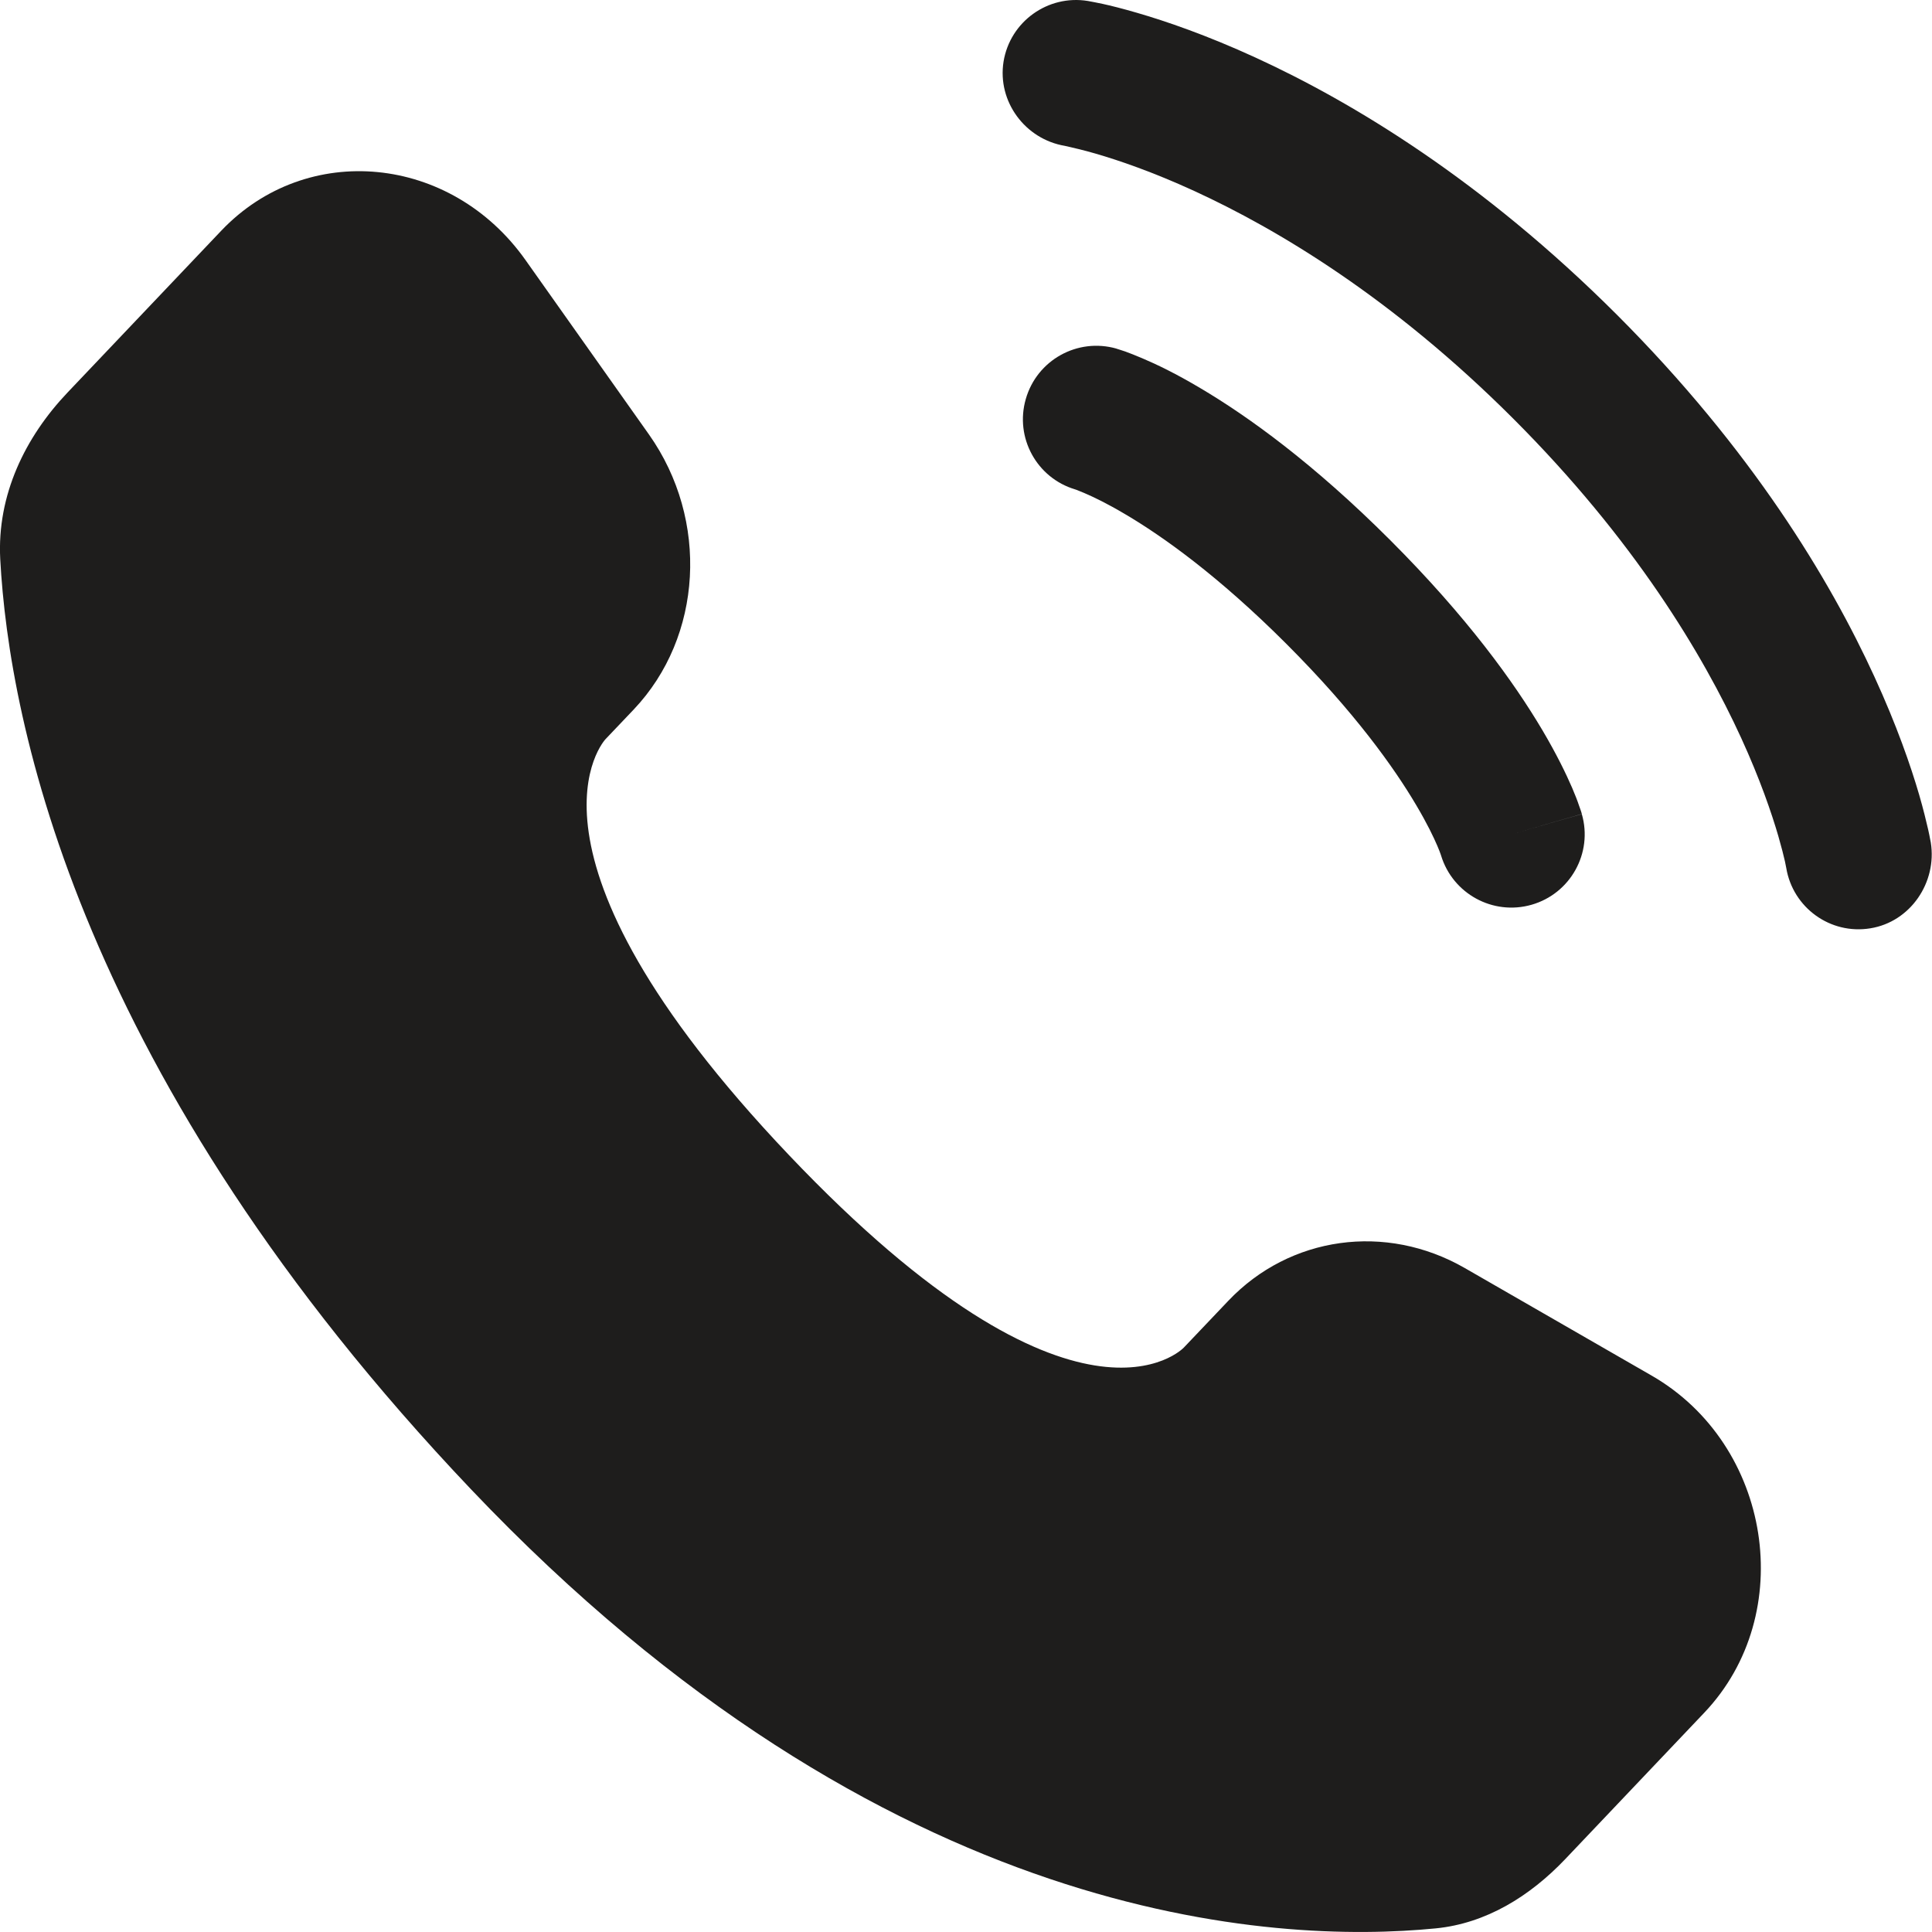
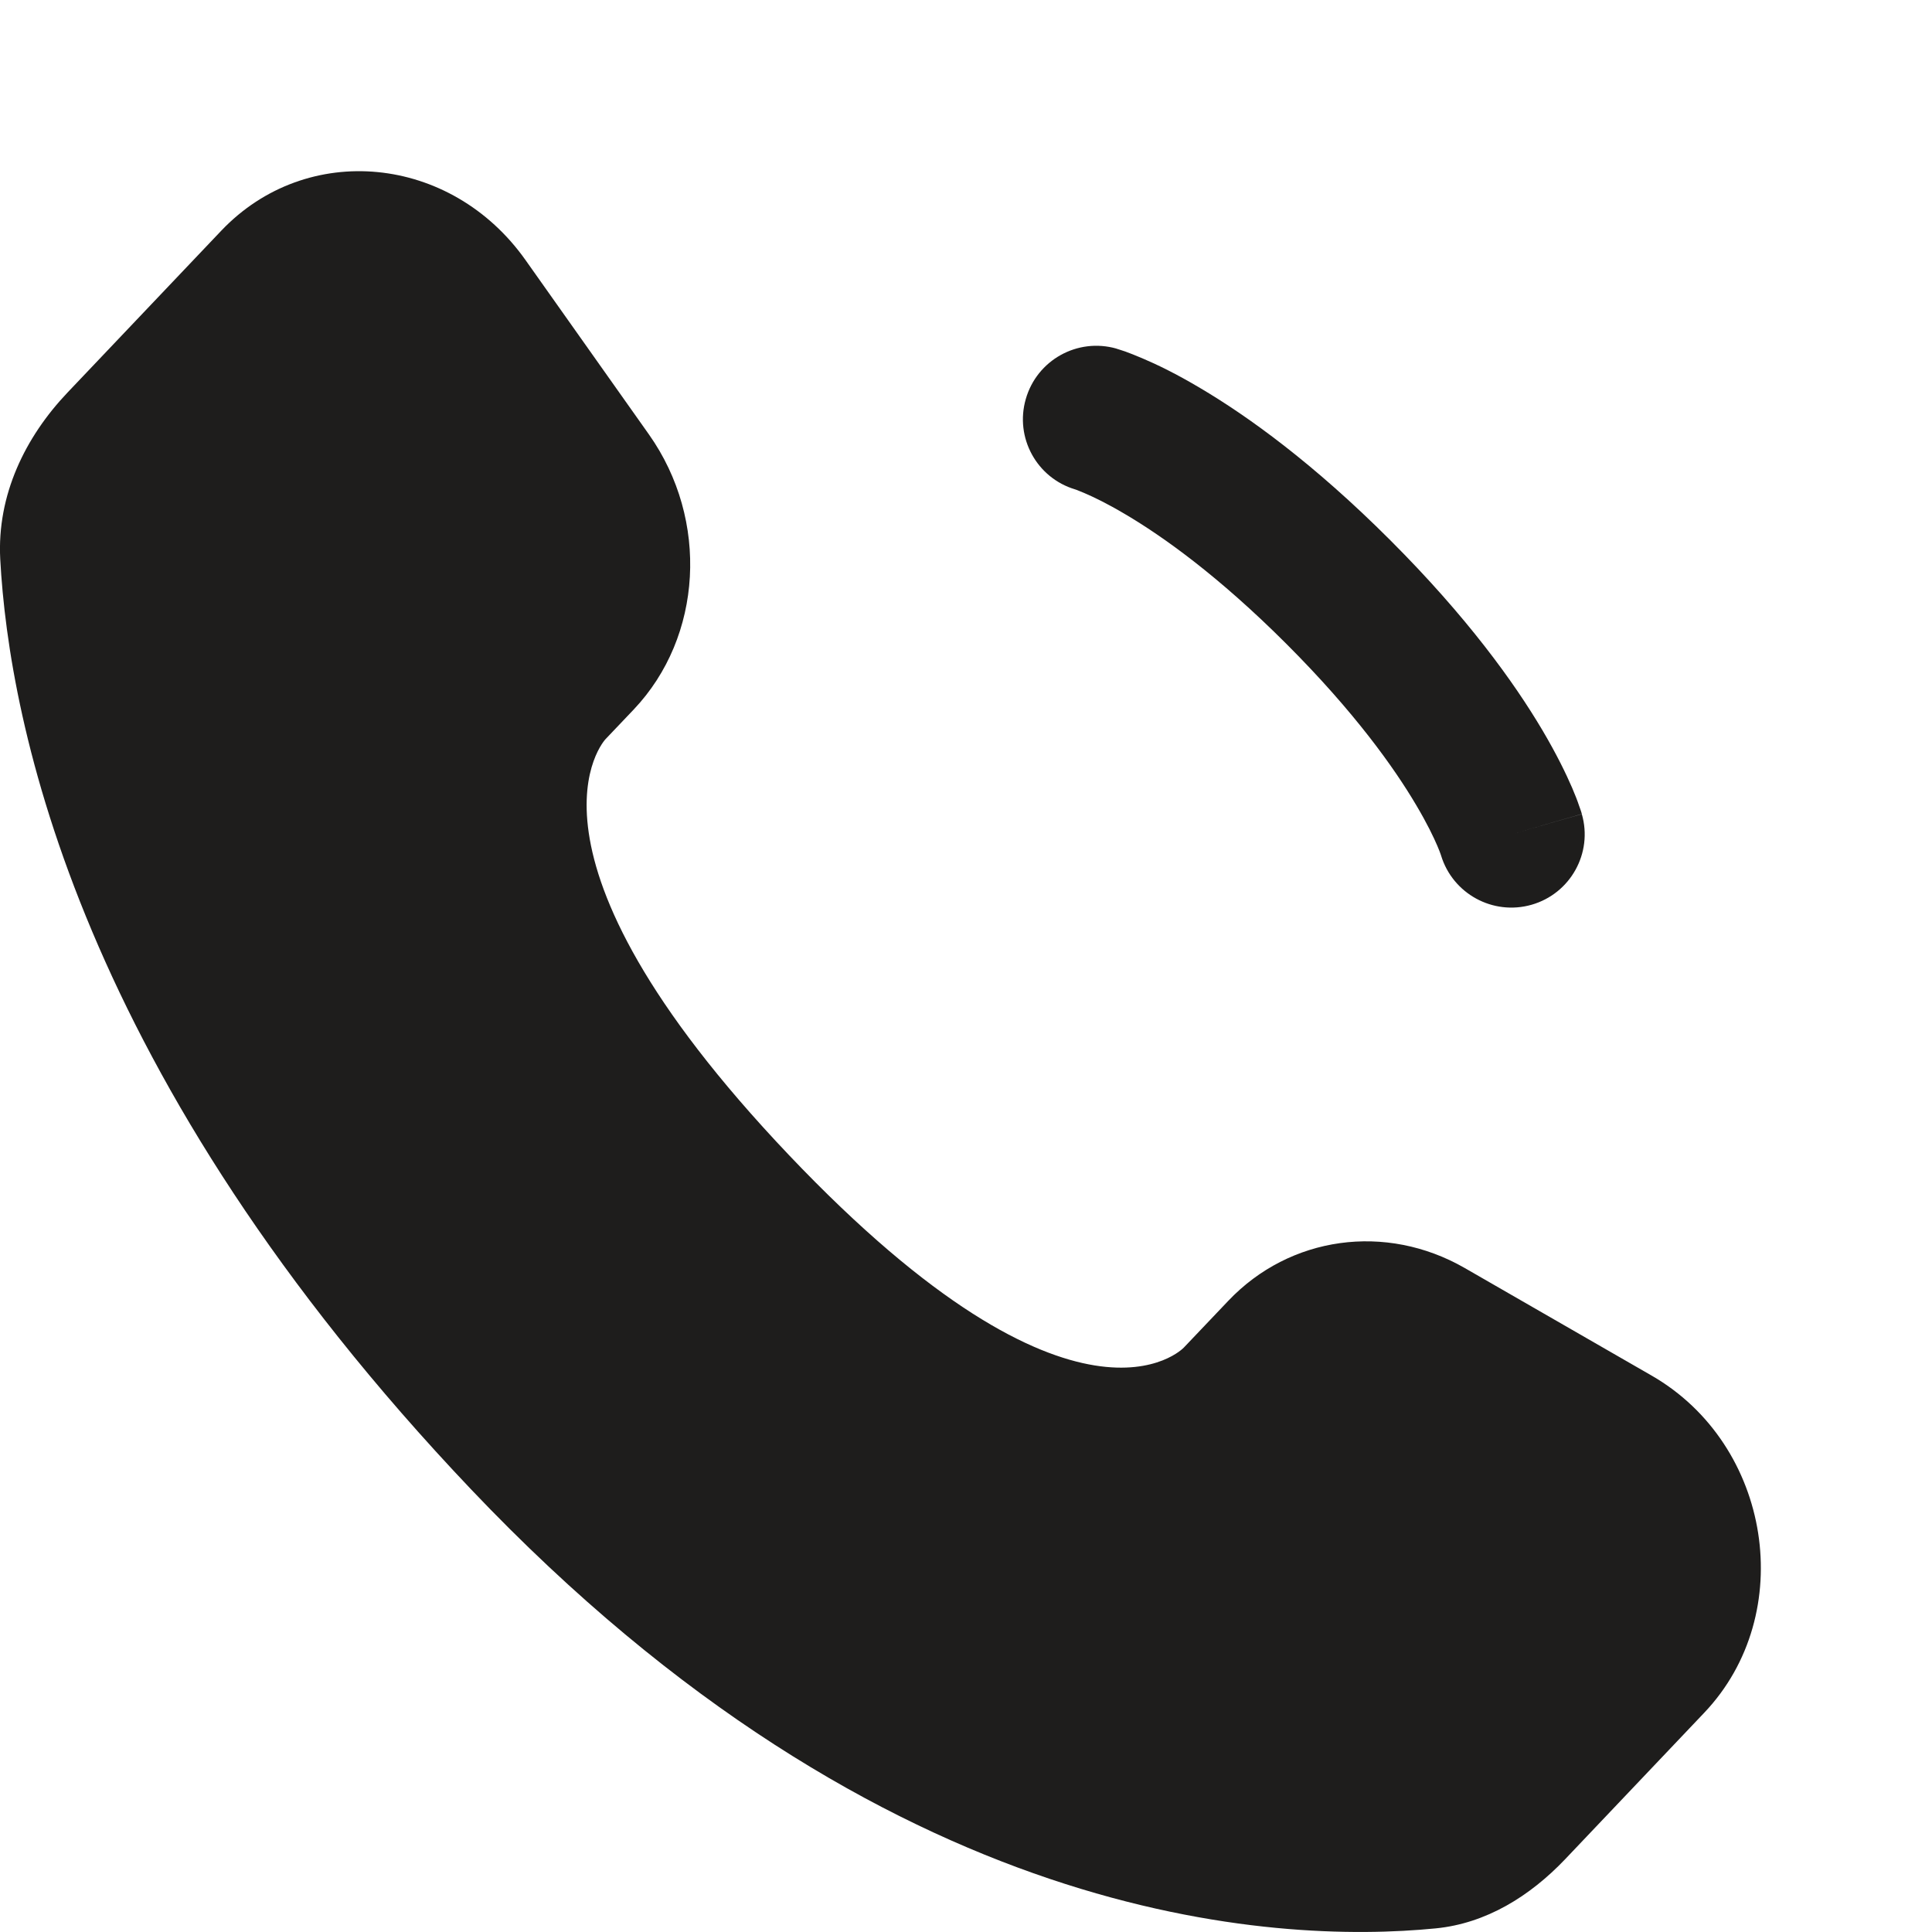
<svg xmlns="http://www.w3.org/2000/svg" width="16" height="16" viewBox="0 0 16 16" fill="none">
  <path d="M10.172 10.773L9.803 11.161C9.803 11.161 8.926 12.085 6.532 9.564C4.138 7.044 5.015 6.121 5.015 6.121L5.248 5.876C5.82 5.273 5.874 4.306 5.375 3.599L4.353 2.155C3.735 1.28 2.541 1.165 1.832 1.911L0.56 3.25C0.209 3.619 -0.026 4.099 0.002 4.631C0.075 5.991 0.657 8.919 3.901 12.334C7.341 15.956 10.57 16.1 11.89 15.97C12.307 15.929 12.67 15.704 12.963 15.396L14.114 14.184C14.891 13.366 14.672 11.964 13.678 11.392L12.13 10.501C11.477 10.126 10.682 10.236 10.172 10.773Z" fill="#1E1D1C" />
-   <path d="M8.311 0.51C8.365 0.179 8.678 -0.046 9.009 0.008C9.03 0.012 9.096 0.024 9.131 0.032C9.2 0.047 9.296 0.071 9.416 0.106C9.657 0.176 9.993 0.291 10.396 0.476C11.203 0.846 12.277 1.494 13.392 2.608C14.506 3.723 15.153 4.797 15.523 5.604C15.708 6.007 15.824 6.343 15.894 6.583C15.929 6.704 15.952 6.8 15.968 6.869C15.976 6.904 15.981 6.931 15.985 6.952L15.99 6.977C16.043 7.308 15.821 7.635 15.489 7.688C15.159 7.742 14.848 7.518 14.793 7.188C14.791 7.179 14.787 7.156 14.782 7.133C14.772 7.088 14.754 7.017 14.727 6.923C14.672 6.735 14.577 6.455 14.419 6.11C14.103 5.421 13.535 4.47 12.532 3.467C11.53 2.465 10.578 1.897 9.889 1.581C9.545 1.423 9.265 1.328 9.076 1.273C8.982 1.245 8.864 1.218 8.819 1.208C8.49 1.153 8.258 0.841 8.311 0.51Z" fill="#1E1D1C" />
  <path fill-rule="evenodd" clip-rule="evenodd" d="M8.495 3.305C8.587 2.982 8.923 2.795 9.246 2.887L9.079 3.472C9.246 2.887 9.246 2.887 9.246 2.887L9.247 2.888L9.251 2.889L9.257 2.891L9.273 2.896C9.286 2.9 9.301 2.905 9.319 2.911C9.355 2.924 9.403 2.943 9.462 2.968C9.58 3.018 9.742 3.096 9.94 3.214C10.336 3.448 10.878 3.838 11.514 4.474C12.15 5.11 12.539 5.651 12.774 6.048C12.891 6.246 12.969 6.407 13.02 6.525C13.045 6.584 13.064 6.632 13.076 6.669C13.083 6.687 13.088 6.702 13.092 6.714L13.097 6.73L13.099 6.737L13.1 6.739L13.1 6.741C13.1 6.741 13.1 6.742 12.516 6.909L13.1 6.742C13.193 7.064 13.006 7.401 12.683 7.493C12.363 7.584 12.03 7.401 11.934 7.084L11.931 7.075C11.927 7.063 11.918 7.039 11.903 7.004C11.873 6.934 11.819 6.82 11.728 6.667C11.548 6.362 11.221 5.9 10.654 5.333C10.087 4.766 9.626 4.44 9.321 4.26C9.168 4.169 9.054 4.115 8.984 4.085C8.949 4.07 8.925 4.061 8.913 4.056L8.904 4.053C8.586 3.958 8.403 3.625 8.495 3.305Z" fill="#1E1D1C" />
</svg>